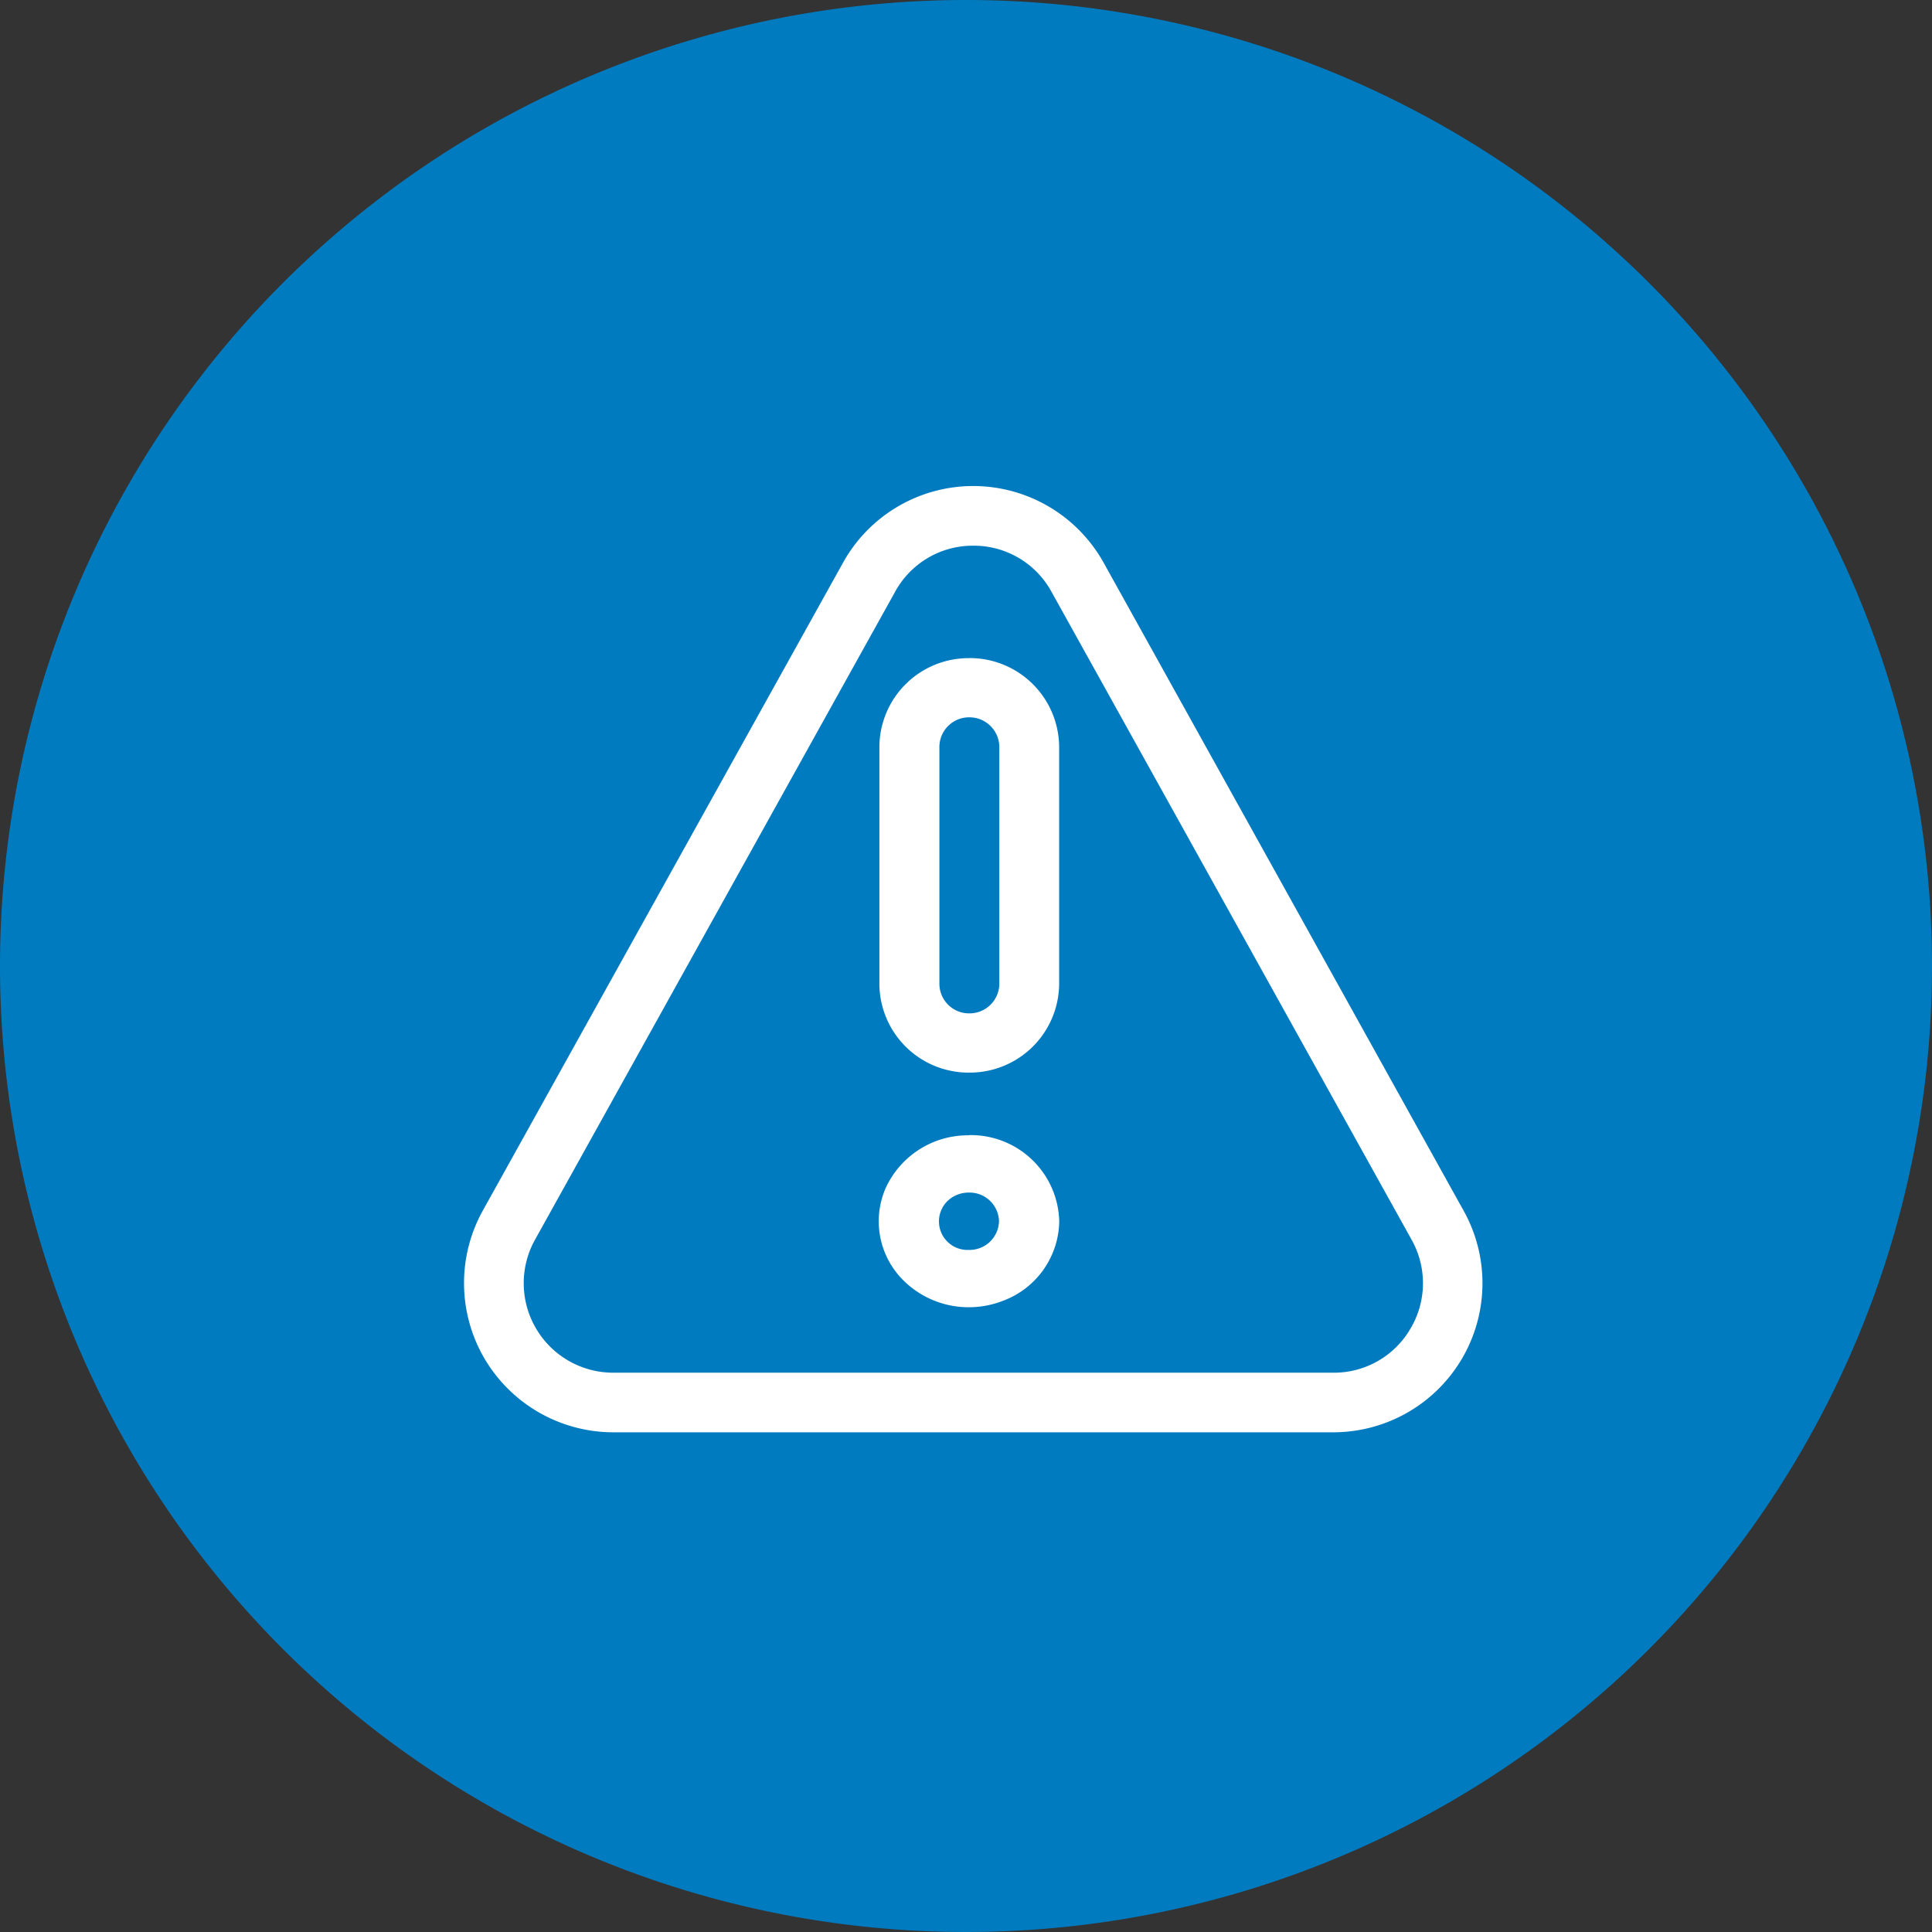
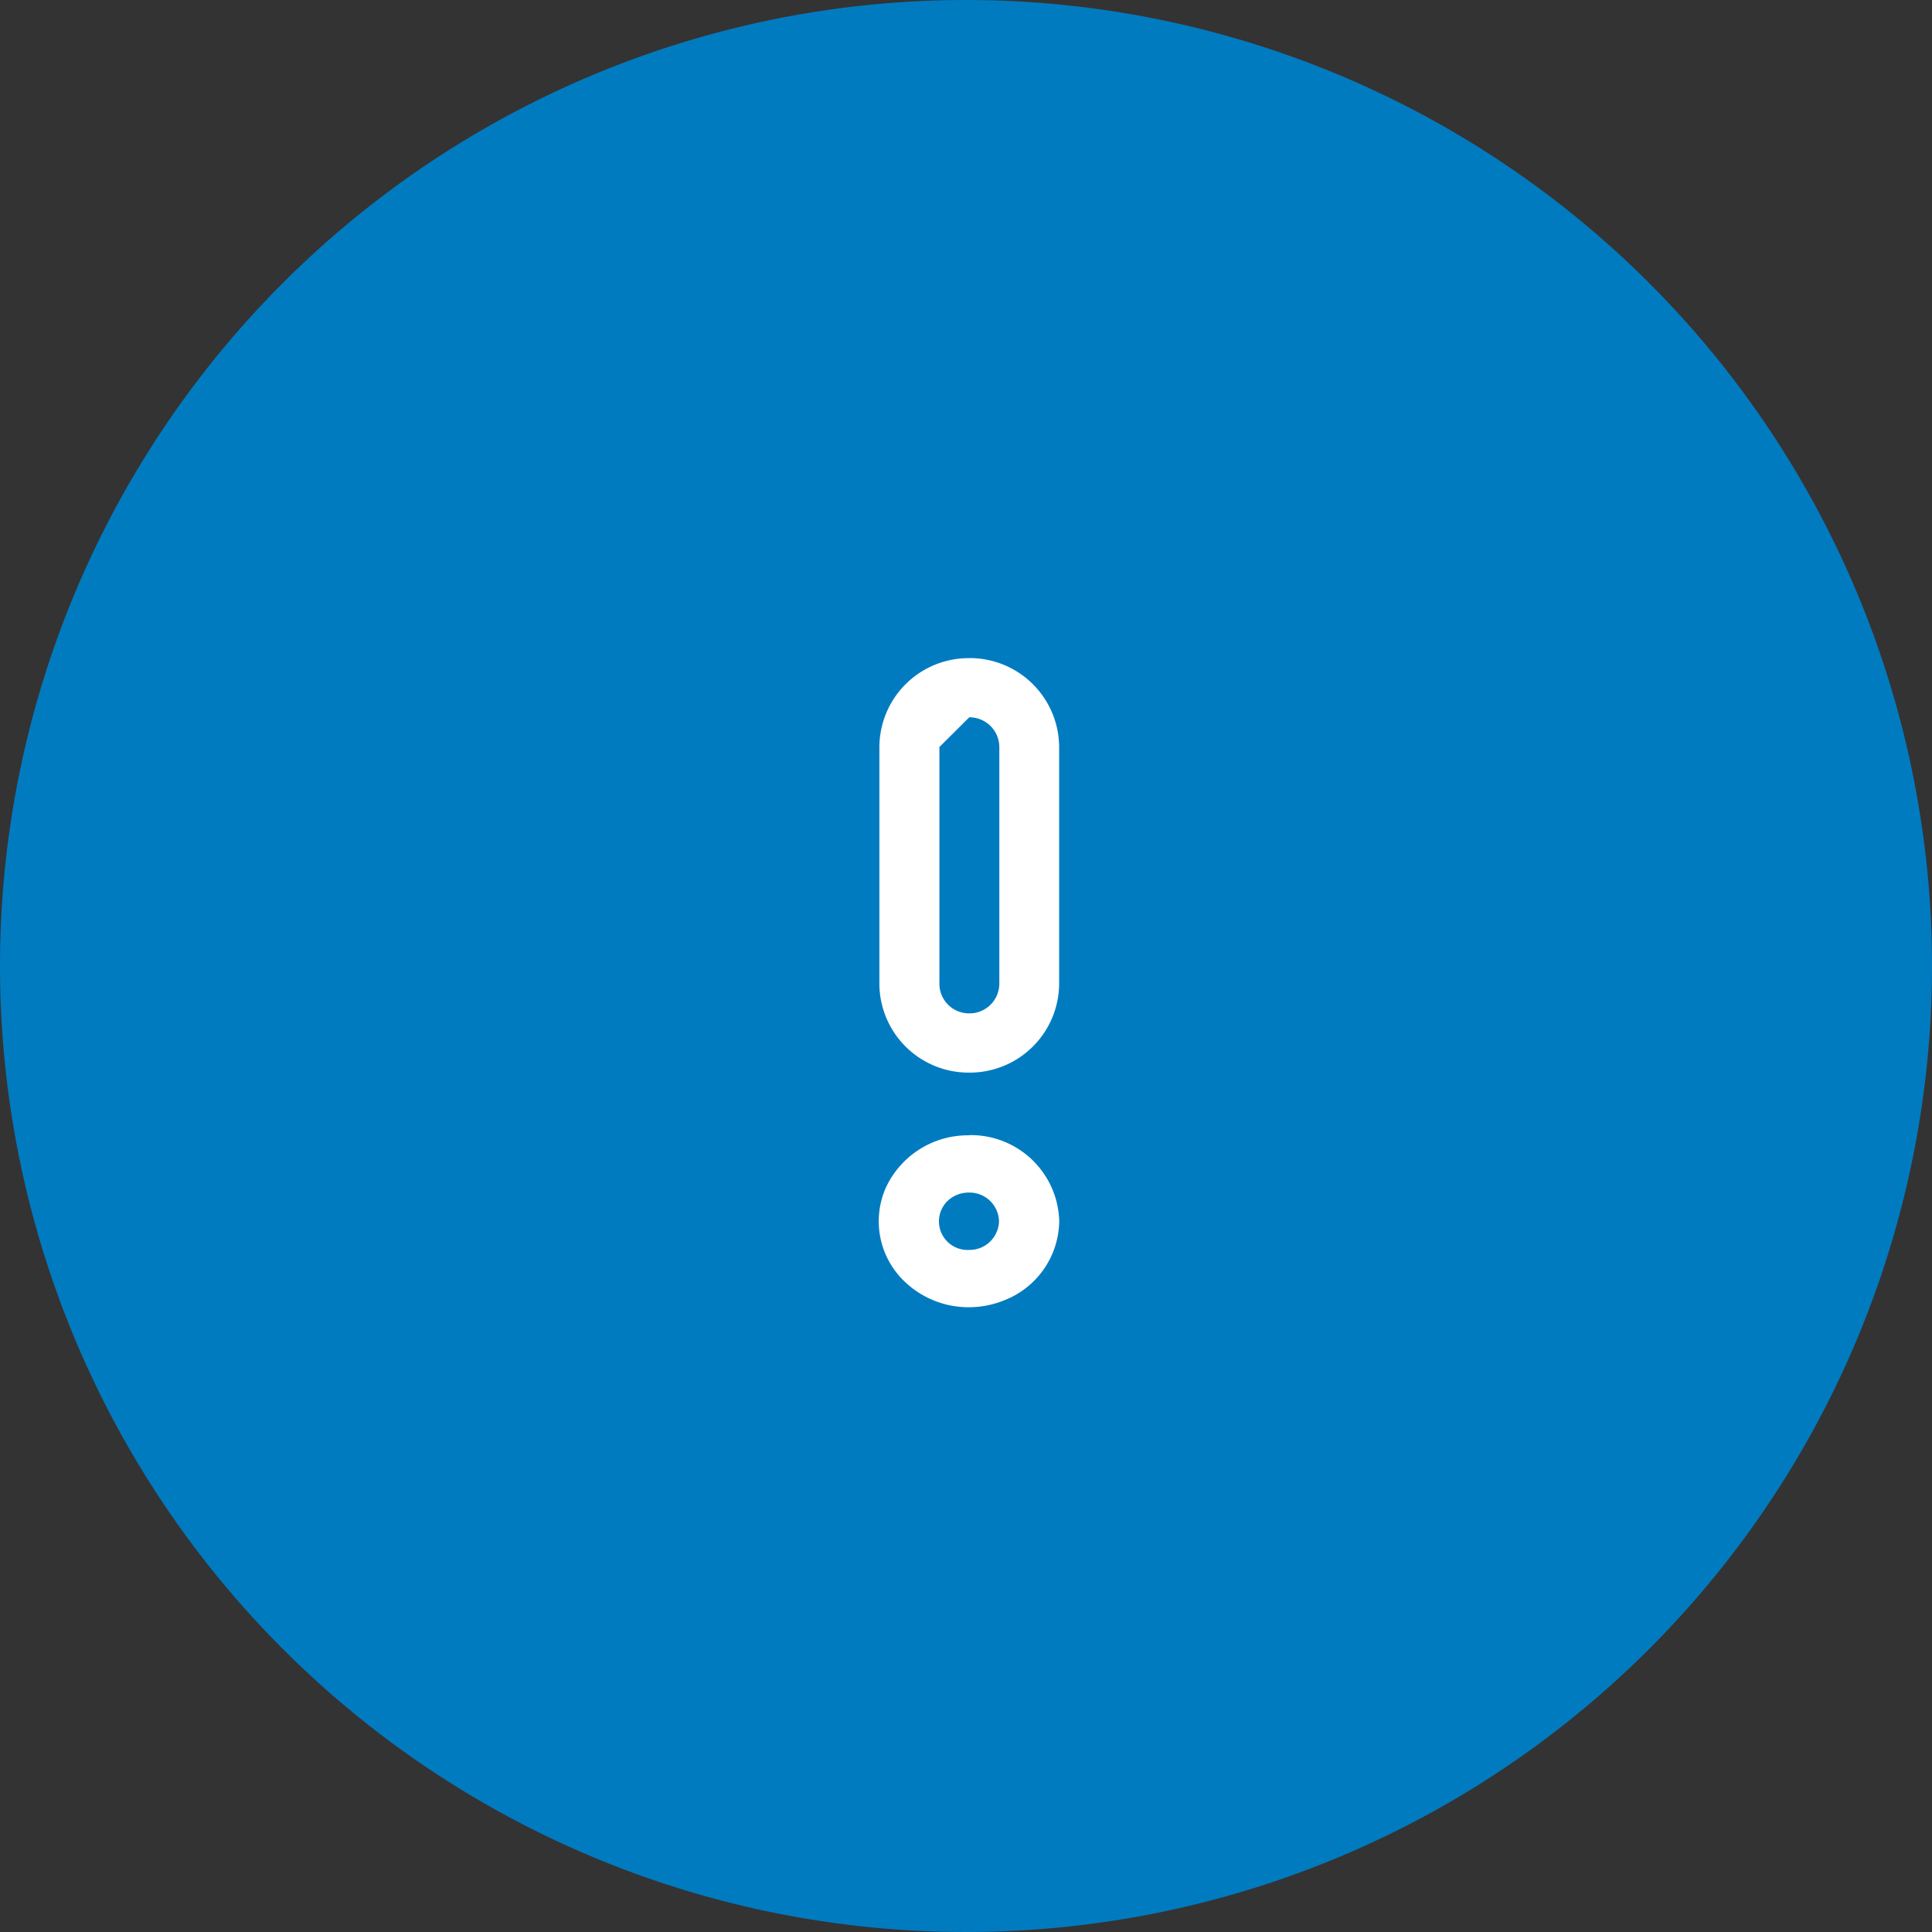
<svg xmlns="http://www.w3.org/2000/svg" width="87.44" height="87.44" viewBox="0 0 87.44 87.44">
  <rect x="0" y="0" width="87.44" height="87.44" fill="#333333" stroke="none" />
  <g id="Group_39216" data-name="Group 39216" transform="translate(-471 -155)">
    <g id="Group_39068" data-name="Group 39068" transform="translate(119)">
      <path id="Path_73246" data-name="Path 73246" d="M43.78.05A43.72,43.72,0,1,1,.06,43.77,43.719,43.719,0,0,1,43.78.05Z" transform="translate(351.94 154.95)" fill="#007bc0" />
    </g>
    <g id="Group_39202" data-name="Group 39202" transform="translate(491.058 237.997)">
-       <path id="Path_74186" data-name="Path 74186" d="M23.989-58.3a4.007,4.007,0,0,1,3.545,2.091l16.3,29.329a4.02,4.02,0,0,1-.057,4.017,4,4,0,0,1-3.466,1.993H7.7a4.051,4.051,0,0,1-3.55-6.009l16.3-29.329A4.006,4.006,0,0,1,23.989-58.3Zm0-2.7a6.74,6.74,0,0,0-5.9,3.483L1.781-28.185a6.761,6.761,0,0,0,.1,6.694A6.769,6.769,0,0,0,7.7-18.173H40.29A6.758,6.758,0,0,0,46.1-21.491a6.743,6.743,0,0,0,.093-6.694L29.9-57.514A6.76,6.76,0,0,0,23.989-61Z" transform="translate(0 0)" fill="#fff" fill-rule="evenodd" />
      <path id="Path_74187" data-name="Path 74187" d="M31.532-16.9A1.332,1.332,0,0,1,32.9-15.6a1.333,1.333,0,0,1-1.365,1.295,1.293,1.293,0,0,1-.964-2.216A1.383,1.383,0,0,1,31.532-16.9Zm.007-2.592a4.092,4.092,0,0,0-3.774,2.4,3.765,3.765,0,0,0,.887,4.242,4.182,4.182,0,0,0,2.887,1.139,4.253,4.253,0,0,0,1.562-.3A3.9,3.9,0,0,0,35.626-15.6,4,4,0,0,0,31.539-19.5Z" transform="translate(-7.744 -12.122)" fill="#fff" fill-rule="evenodd" />
-       <path id="Path_74188" data-name="Path 74188" d="M31.567-47.319a1.351,1.351,0,0,1,1.361,1.344v10.714a1.349,1.349,0,0,1-1.361,1.341,1.341,1.341,0,0,1-1.351-1.341V-45.975A1.343,1.343,0,0,1,31.567-47.319Zm0-2.678A4.039,4.039,0,0,0,27.5-45.975v10.721a4.037,4.037,0,0,0,4.063,4.015,4.046,4.046,0,0,0,4.073-4.015V-45.975A4.047,4.047,0,0,0,31.567-50Z" transform="translate(-7.758 -3.213)" fill="#fff" fill-rule="evenodd" />
+       <path id="Path_74188" data-name="Path 74188" d="M31.567-47.319a1.351,1.351,0,0,1,1.361,1.344v10.714a1.349,1.349,0,0,1-1.361,1.341,1.341,1.341,0,0,1-1.351-1.341V-45.975Zm0-2.678A4.039,4.039,0,0,0,27.5-45.975v10.721a4.037,4.037,0,0,0,4.063,4.015,4.046,4.046,0,0,0,4.073-4.015V-45.975A4.047,4.047,0,0,0,31.567-50Z" transform="translate(-7.758 -3.213)" fill="#fff" fill-rule="evenodd" />
    </g>
  </g>
</svg>